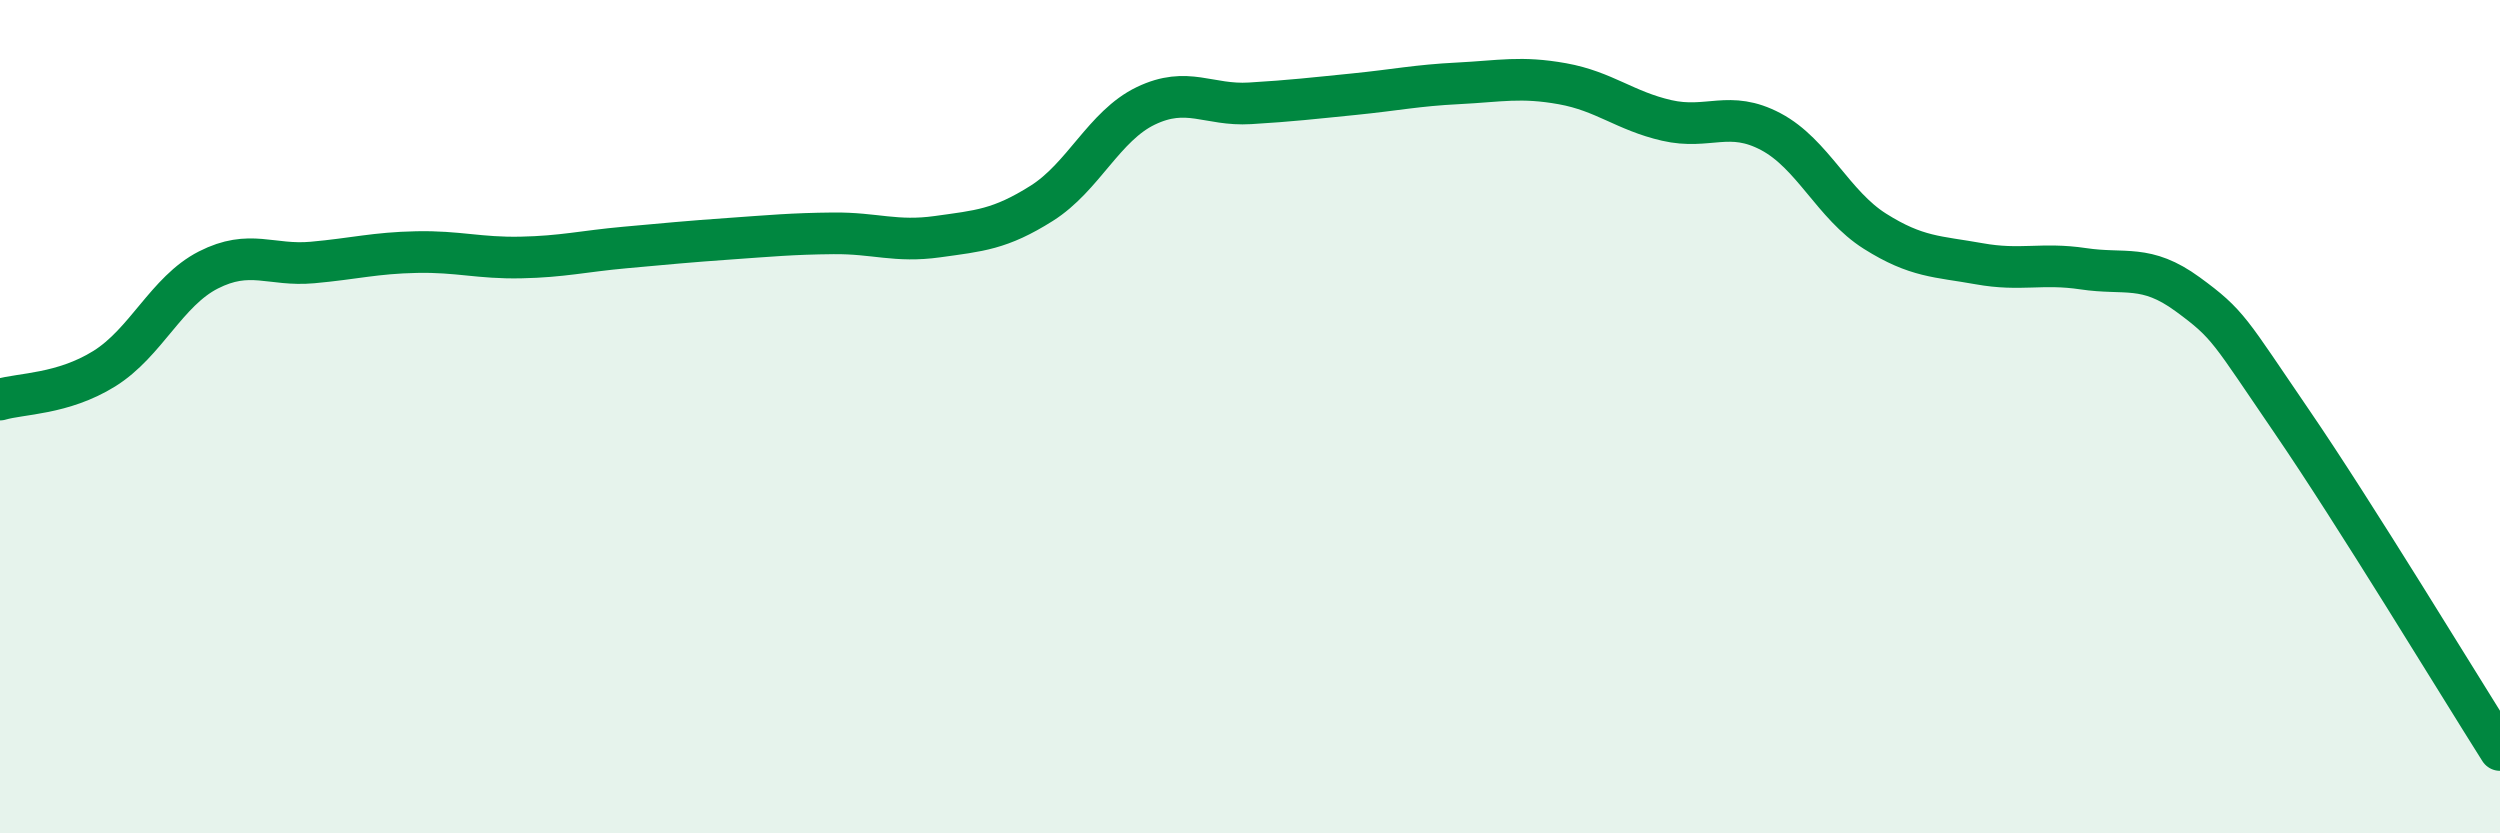
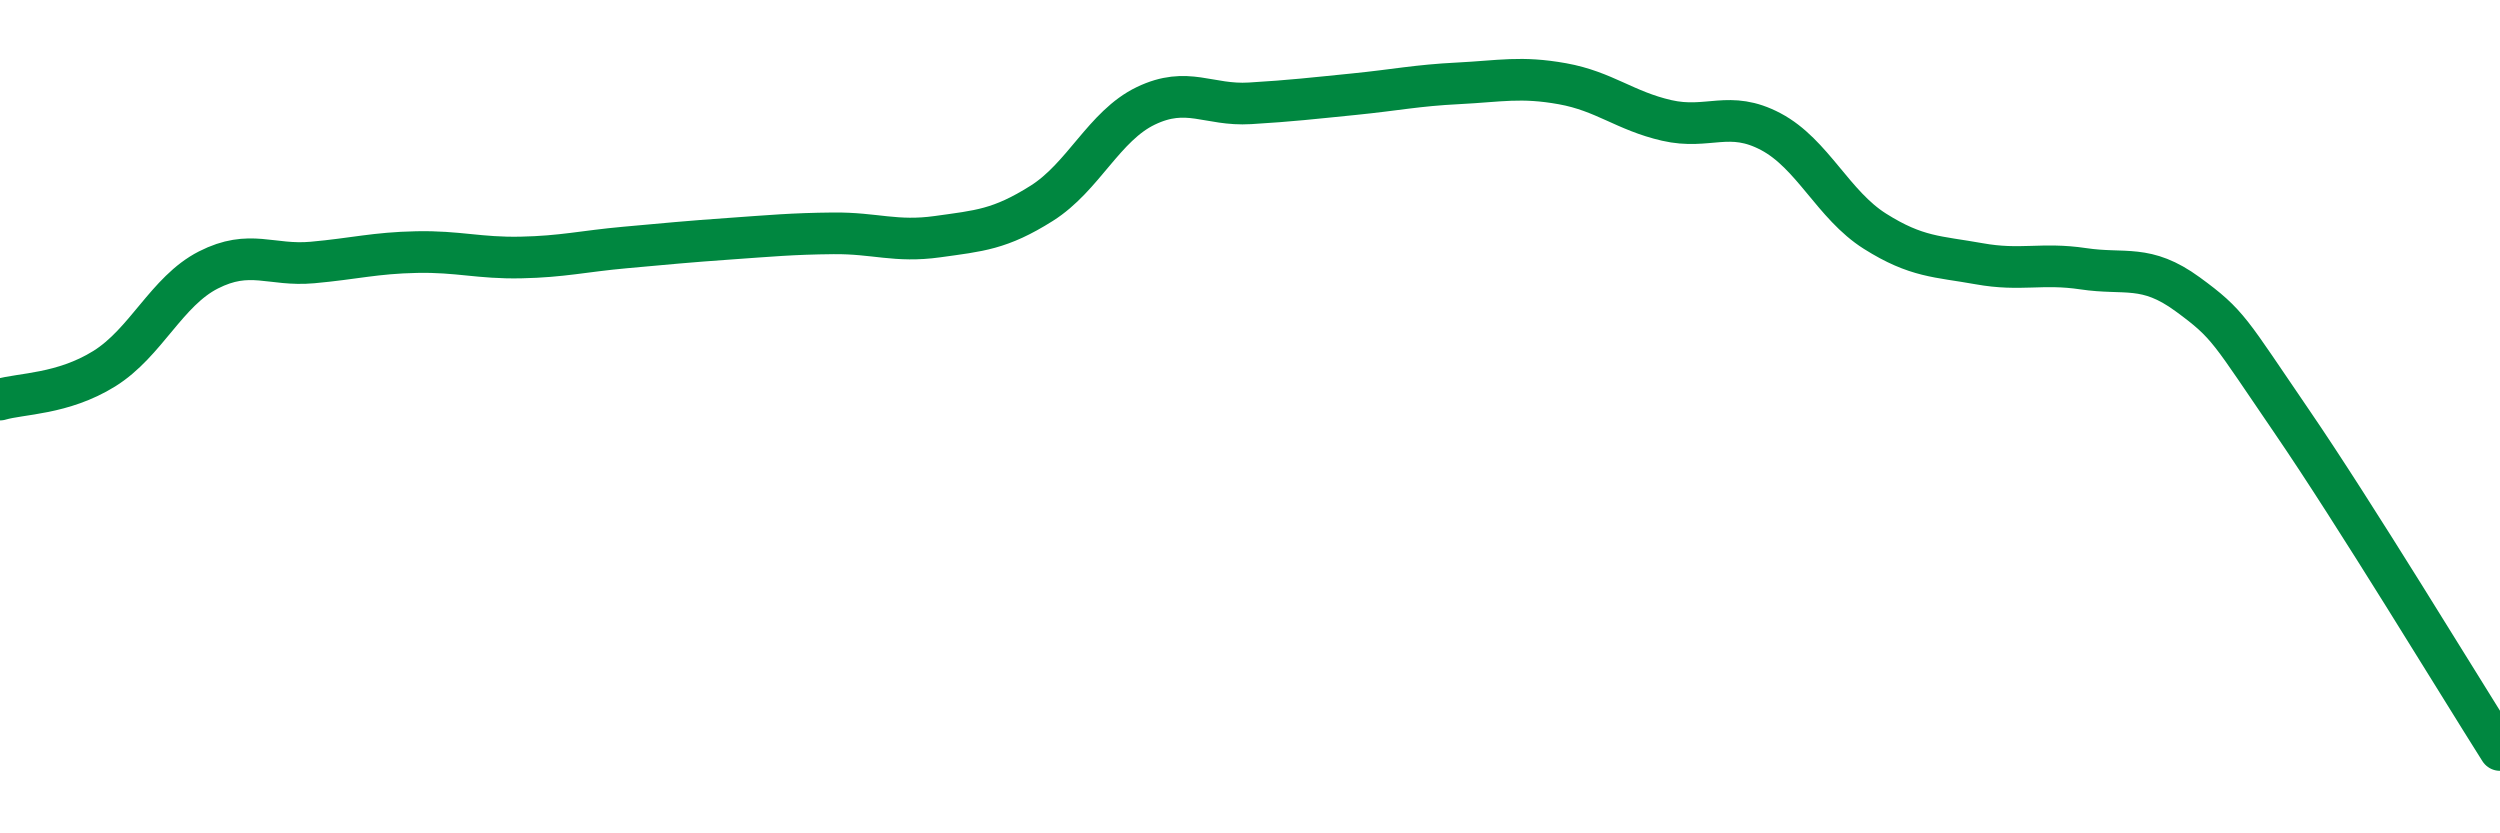
<svg xmlns="http://www.w3.org/2000/svg" width="60" height="20" viewBox="0 0 60 20">
-   <path d="M 0,9.59 C 0.5,9.44 1.5,9.47 2.5,8.85 C 3.5,8.23 4,6.99 5,6.48 C 6,5.97 6.5,6.39 7.5,6.3 C 8.5,6.21 9,6.07 10,6.05 C 11,6.03 11.5,6.2 12.5,6.18 C 13.5,6.16 14,6.03 15,5.94 C 16,5.85 16.5,5.8 17.5,5.73 C 18.5,5.66 19,5.61 20,5.6 C 21,5.59 21.5,5.82 22.5,5.68 C 23.5,5.54 24,5.51 25,4.88 C 26,4.25 26.5,3.02 27.5,2.54 C 28.5,2.06 29,2.54 30,2.48 C 31,2.42 31.5,2.36 32.5,2.26 C 33.5,2.16 34,2.05 35,2 C 36,1.95 36.5,1.83 37.5,2.01 C 38.5,2.19 39,2.66 40,2.89 C 41,3.12 41.5,2.63 42.5,3.16 C 43.5,3.69 44,4.92 45,5.55 C 46,6.18 46.5,6.15 47.5,6.33 C 48.5,6.51 49,6.3 50,6.45 C 51,6.6 51.5,6.33 52.5,7.06 C 53.5,7.79 53.5,7.92 55,10.11 C 56.5,12.3 59,16.42 60,18L60 20L0 20Z" fill="#008740" opacity="0.1" stroke-linecap="round" stroke-linejoin="round" />
  <path d="M 0,9.59 C 0.5,9.44 1.5,9.47 2.5,8.85 C 3.5,8.23 4,6.99 5,6.48 C 6,5.97 6.5,6.39 7.5,6.3 C 8.5,6.21 9,6.07 10,6.05 C 11,6.03 11.5,6.2 12.5,6.18 C 13.5,6.16 14,6.03 15,5.94 C 16,5.85 16.5,5.8 17.5,5.73 C 18.5,5.66 19,5.61 20,5.6 C 21,5.59 21.5,5.82 22.5,5.68 C 23.5,5.54 24,5.51 25,4.88 C 26,4.25 26.5,3.02 27.5,2.54 C 28.5,2.06 29,2.54 30,2.48 C 31,2.42 31.5,2.36 32.5,2.26 C 33.5,2.16 34,2.05 35,2 C 36,1.95 36.5,1.83 37.5,2.01 C 38.5,2.19 39,2.66 40,2.89 C 41,3.12 41.5,2.63 42.5,3.16 C 43.5,3.69 44,4.92 45,5.55 C 46,6.18 46.5,6.15 47.5,6.33 C 48.5,6.51 49,6.3 50,6.45 C 51,6.6 51.5,6.33 52.5,7.06 C 53.5,7.79 53.5,7.92 55,10.11 C 56.5,12.3 59,16.42 60,18" stroke="#008740" stroke-width="1" fill="none" stroke-linecap="round" stroke-linejoin="round" />
</svg>